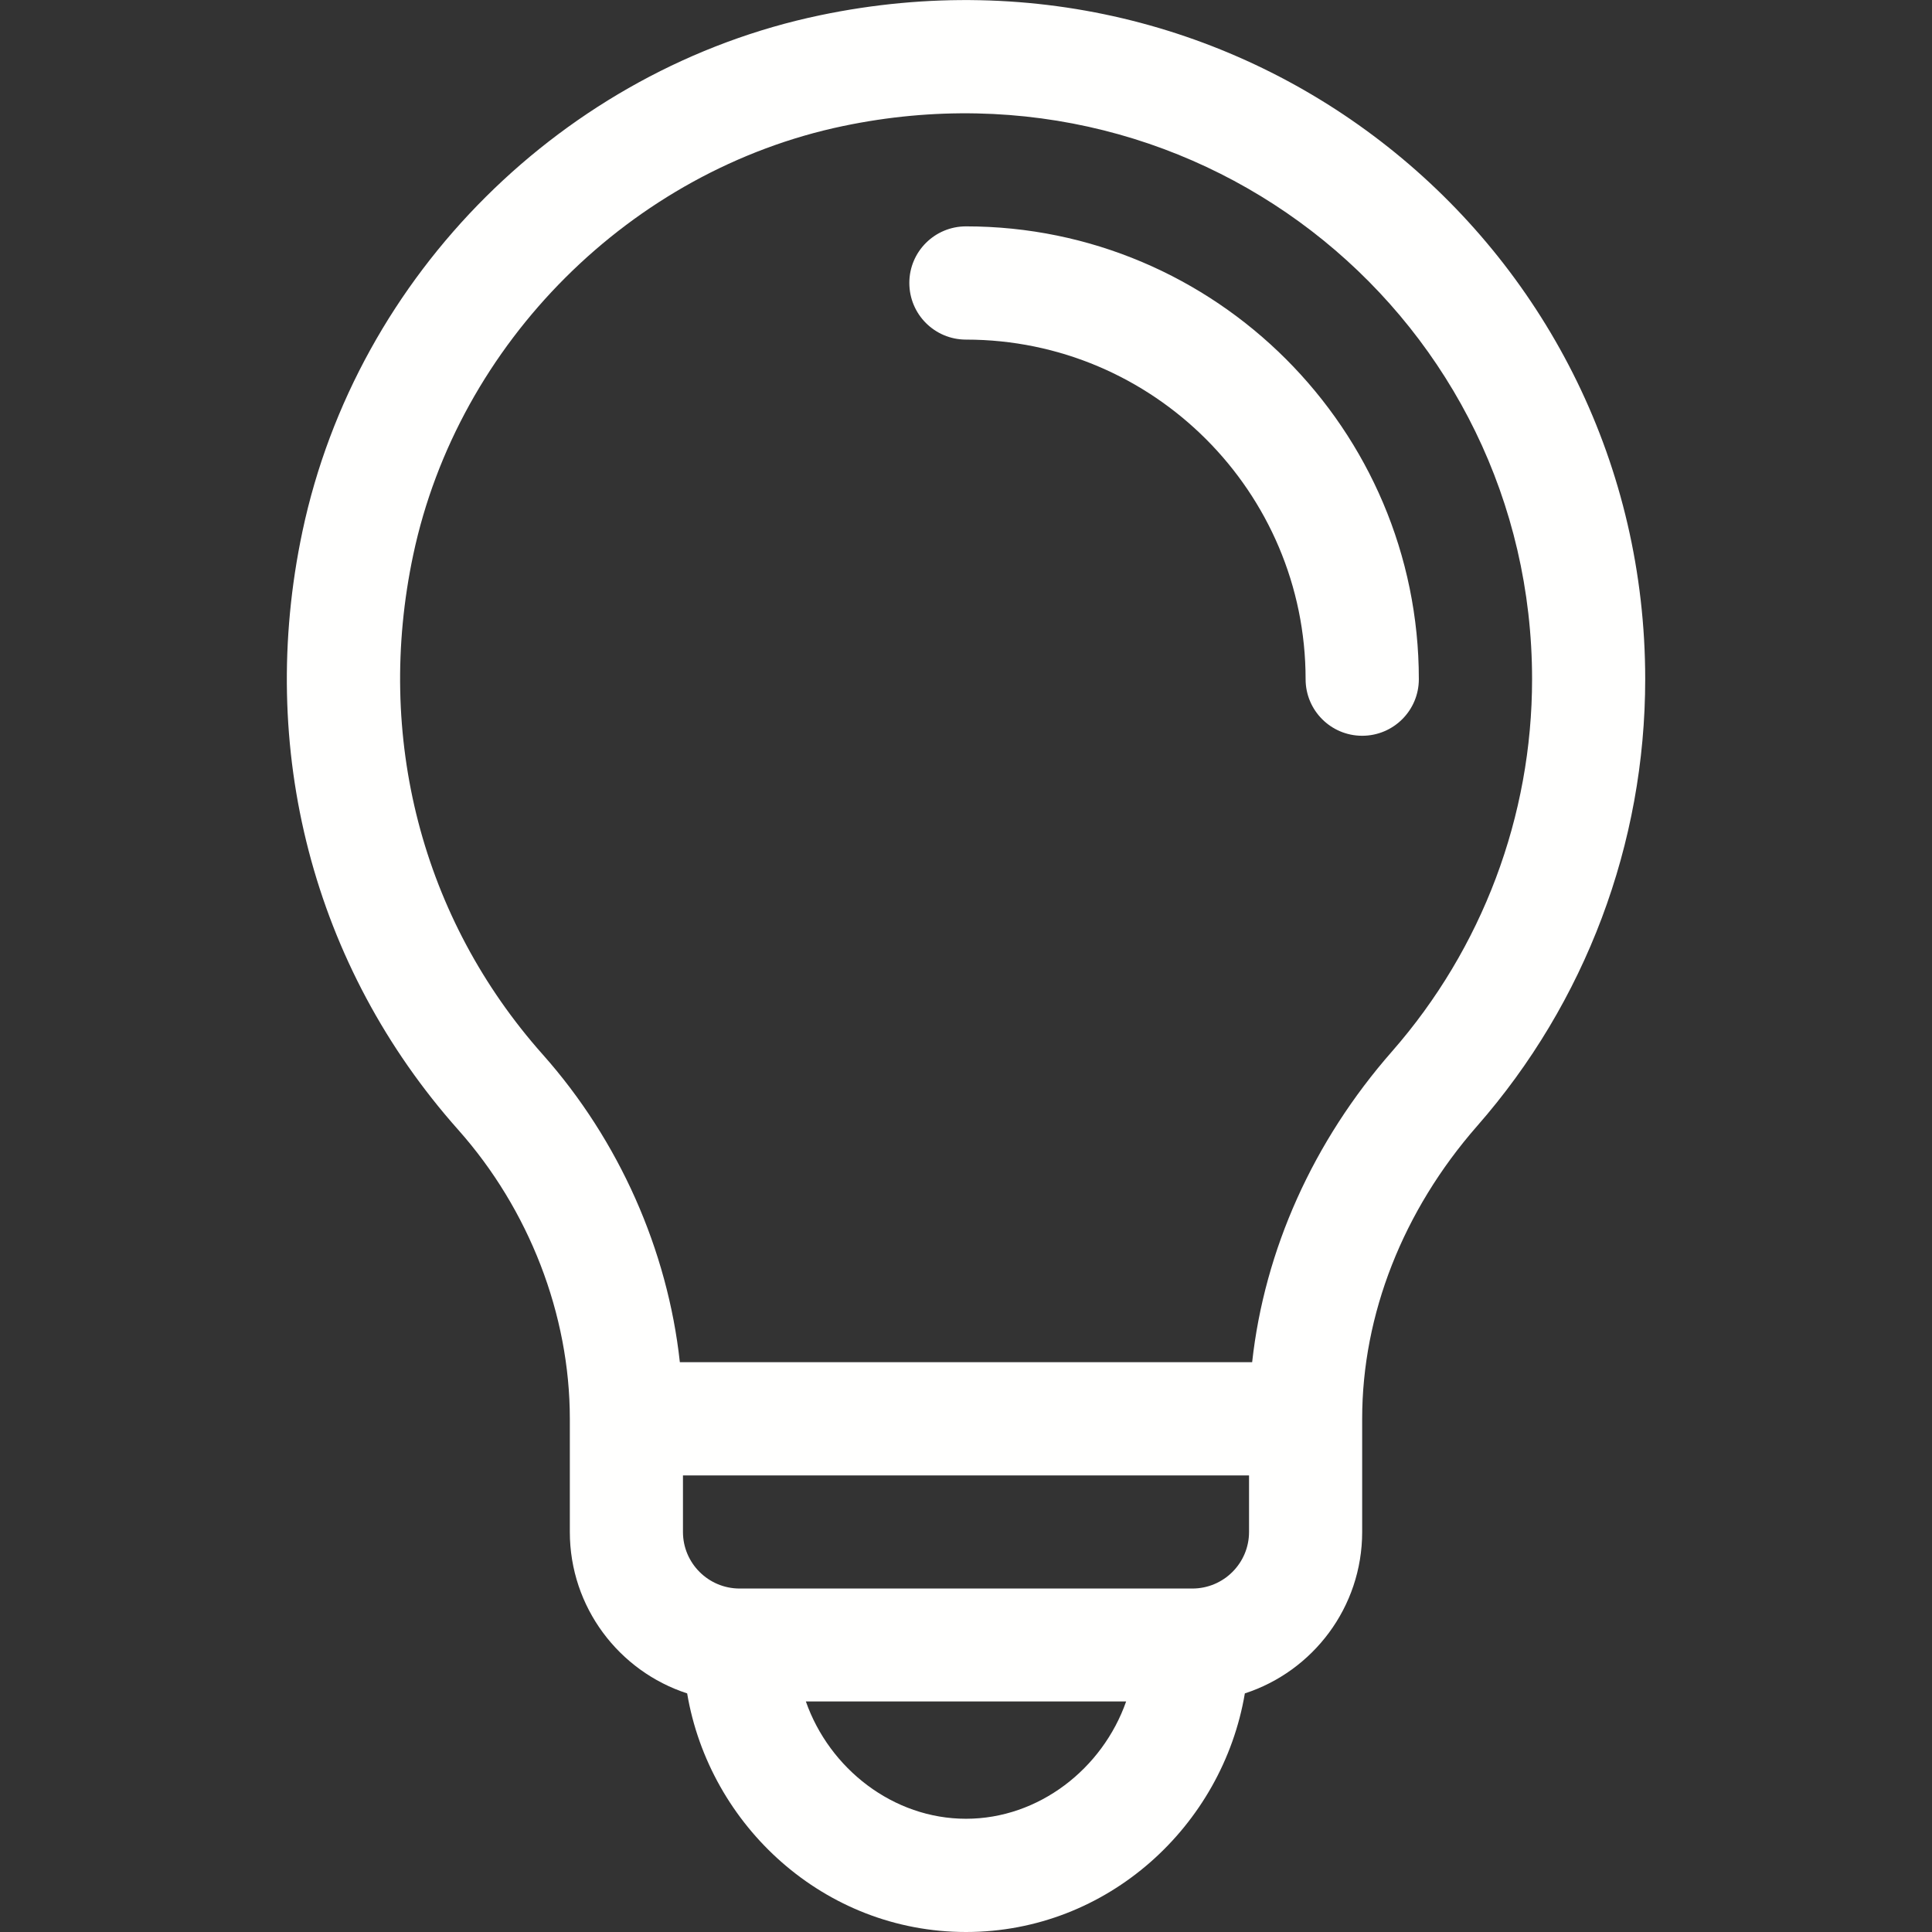
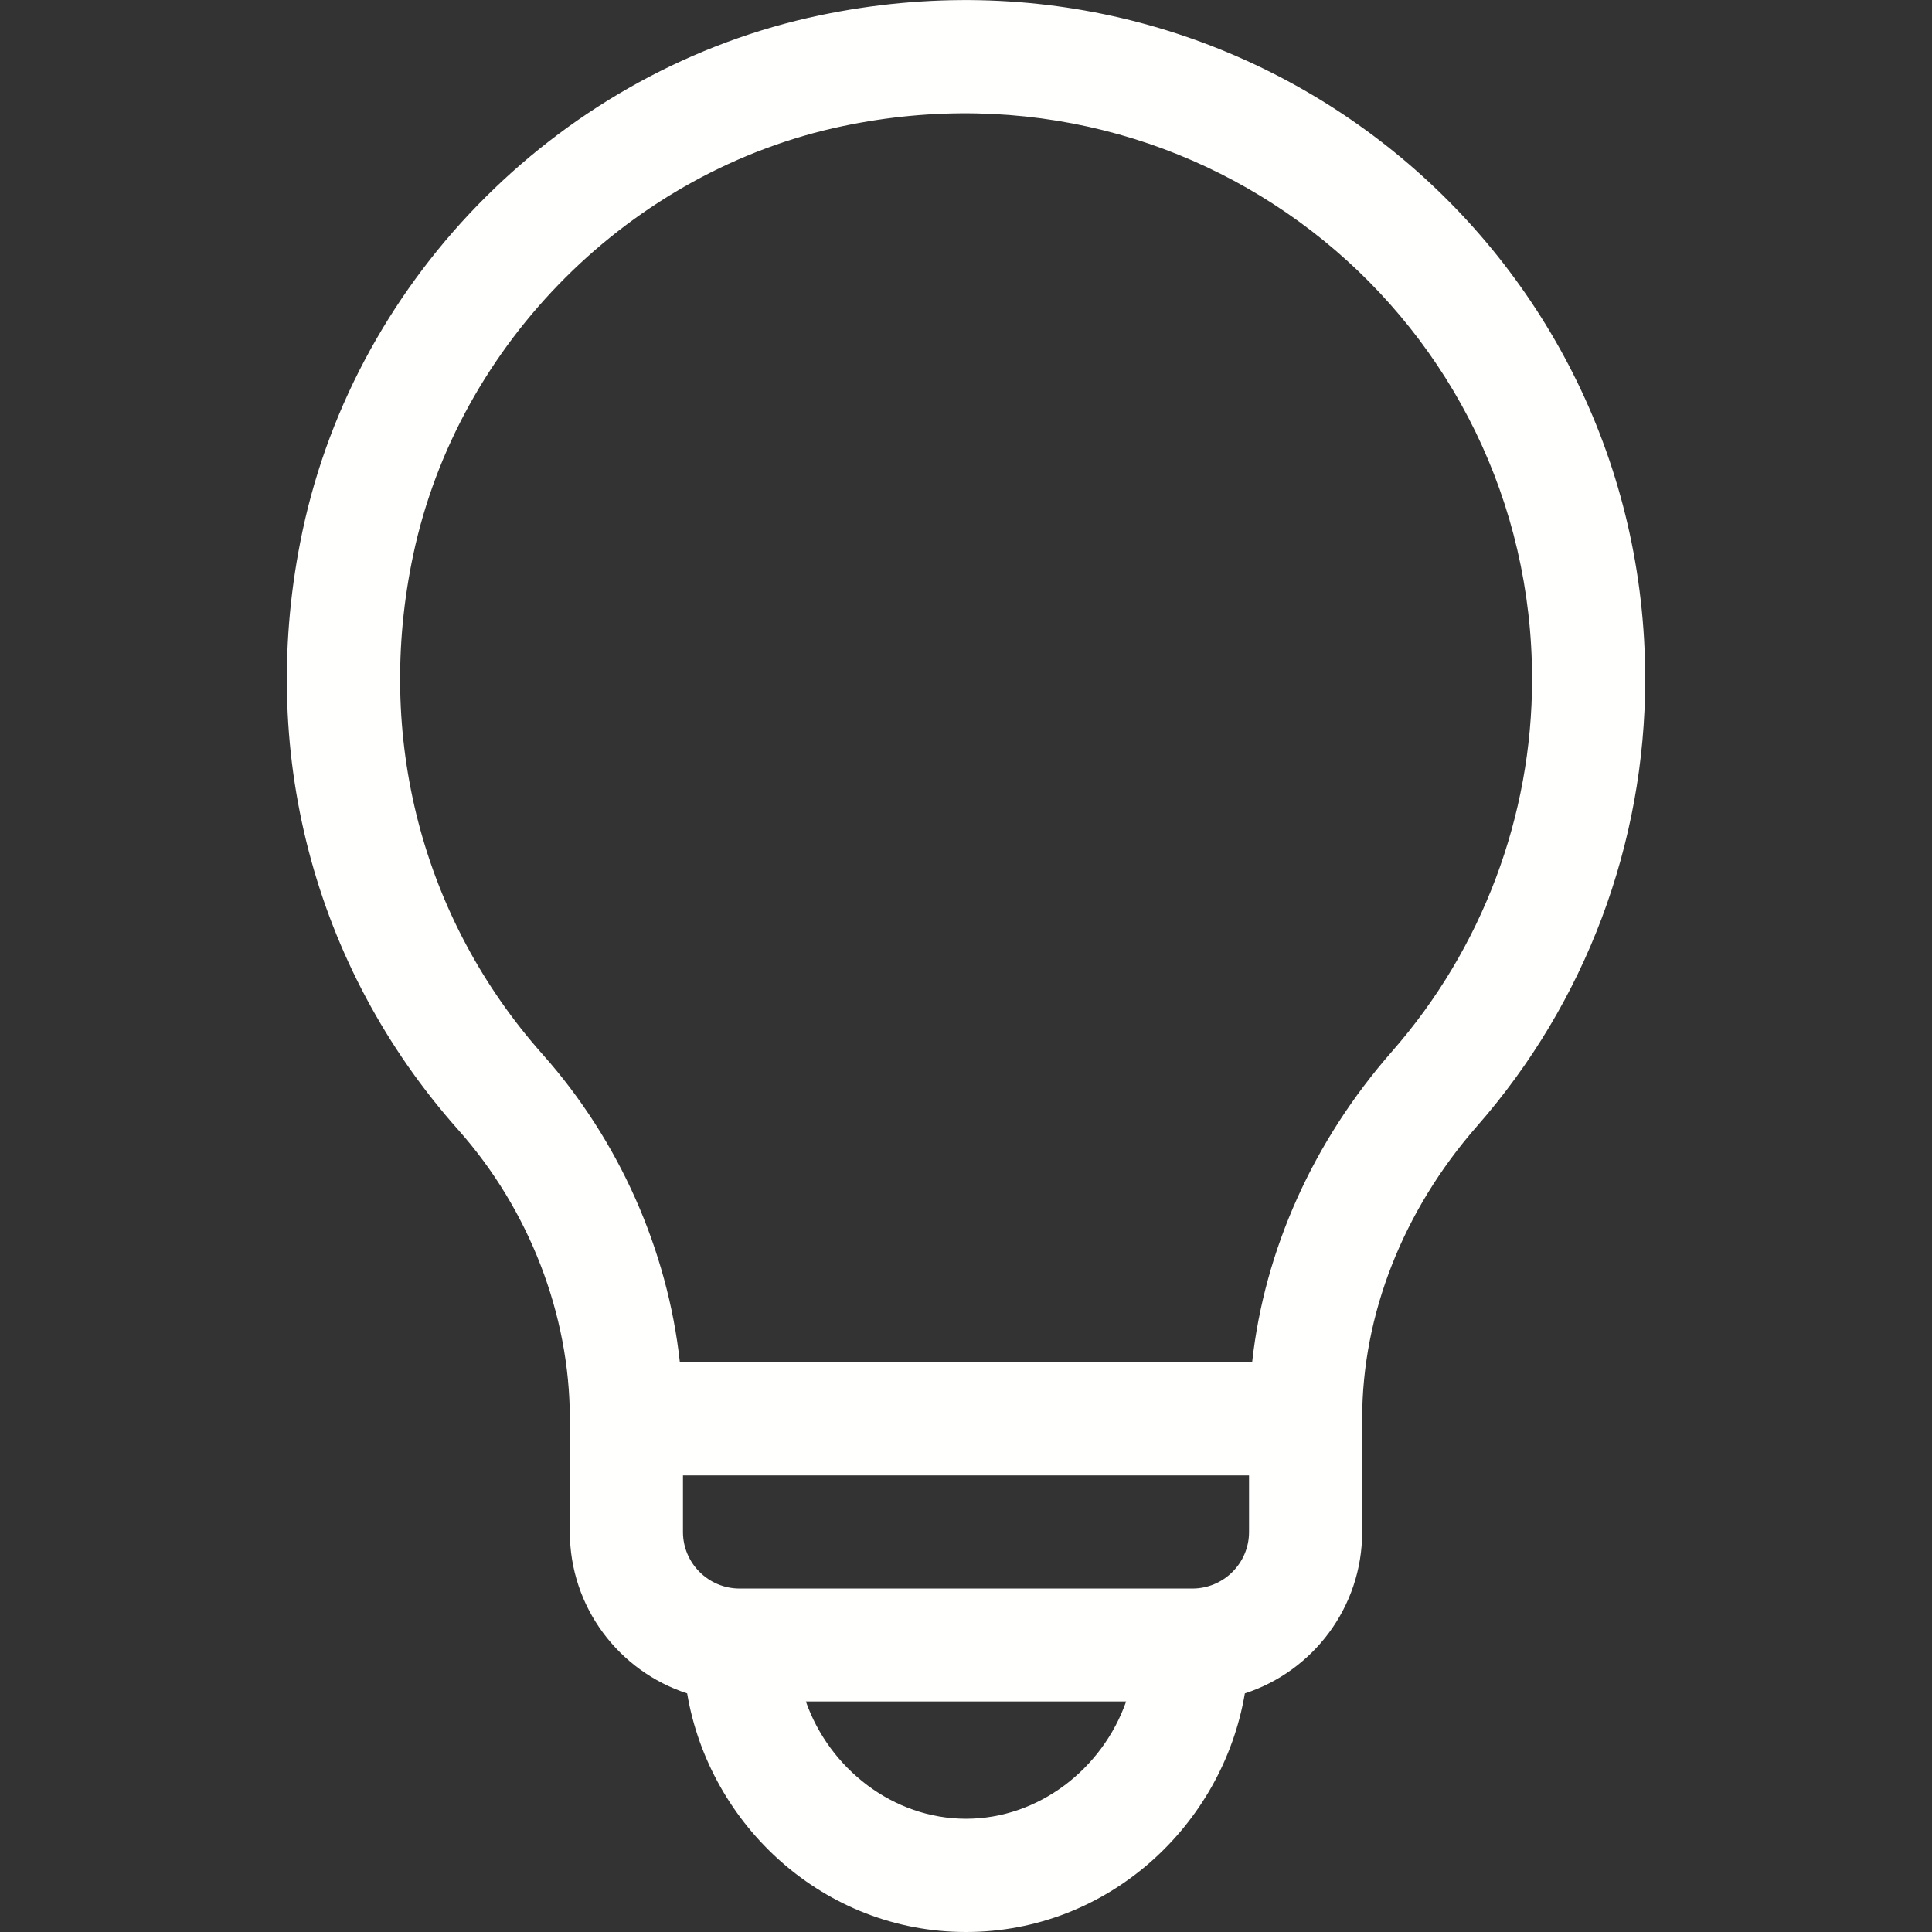
<svg xmlns="http://www.w3.org/2000/svg" width="18" height="18" viewBox="0 0 18 18" fill="none">
  <rect x="0" y="0" width="18" height="18" fill="#333333" stroke="none" />
-   <path d="M9 2.109C8.708 2.109 8.472 2.345 8.472 2.636C8.472 2.928 8.708 3.164 9 3.164C10.745 3.164 12.164 4.583 12.164 6.328C12.164 6.619 12.4 6.855 12.691 6.855C12.983 6.855 13.219 6.619 13.219 6.328C13.219 4.002 11.326 2.109 9 2.109Z" fill="#FFFFFE" />
  <path d="M7.641 0.142C5.258 0.64 3.326 2.553 2.818 4.95C2.389 6.975 2.918 9.007 4.269 10.526C4.93 11.269 5.309 12.249 5.309 13.218V14.273C5.309 14.975 5.768 15.571 6.402 15.777C6.61 17.009 7.679 18 9 18C10.321 18 11.39 17.009 11.598 15.777C12.232 15.571 12.691 14.975 12.691 14.273V13.218C12.691 12.247 13.072 11.279 13.762 10.491C14.772 9.339 15.328 7.86 15.328 6.328C15.328 2.335 11.674 -0.701 7.641 0.142ZM9 16.945C8.322 16.945 7.728 16.479 7.508 15.852H10.492C10.272 16.479 9.678 16.945 9 16.945ZM11.637 14.273C11.637 14.564 11.4 14.8 11.109 14.8H6.891C6.6 14.8 6.363 14.564 6.363 14.273V13.746H11.637V14.273ZM12.969 9.796C12.233 10.635 11.781 11.647 11.666 12.691H6.334C6.22 11.646 5.768 10.625 5.057 9.825C3.931 8.559 3.491 6.862 3.85 5.169C4.269 3.193 5.879 1.587 7.856 1.174C11.232 0.469 14.274 3.004 14.274 6.328C14.274 7.604 13.81 8.836 12.969 9.796Z" fill="#FFFFFE" />
</svg>